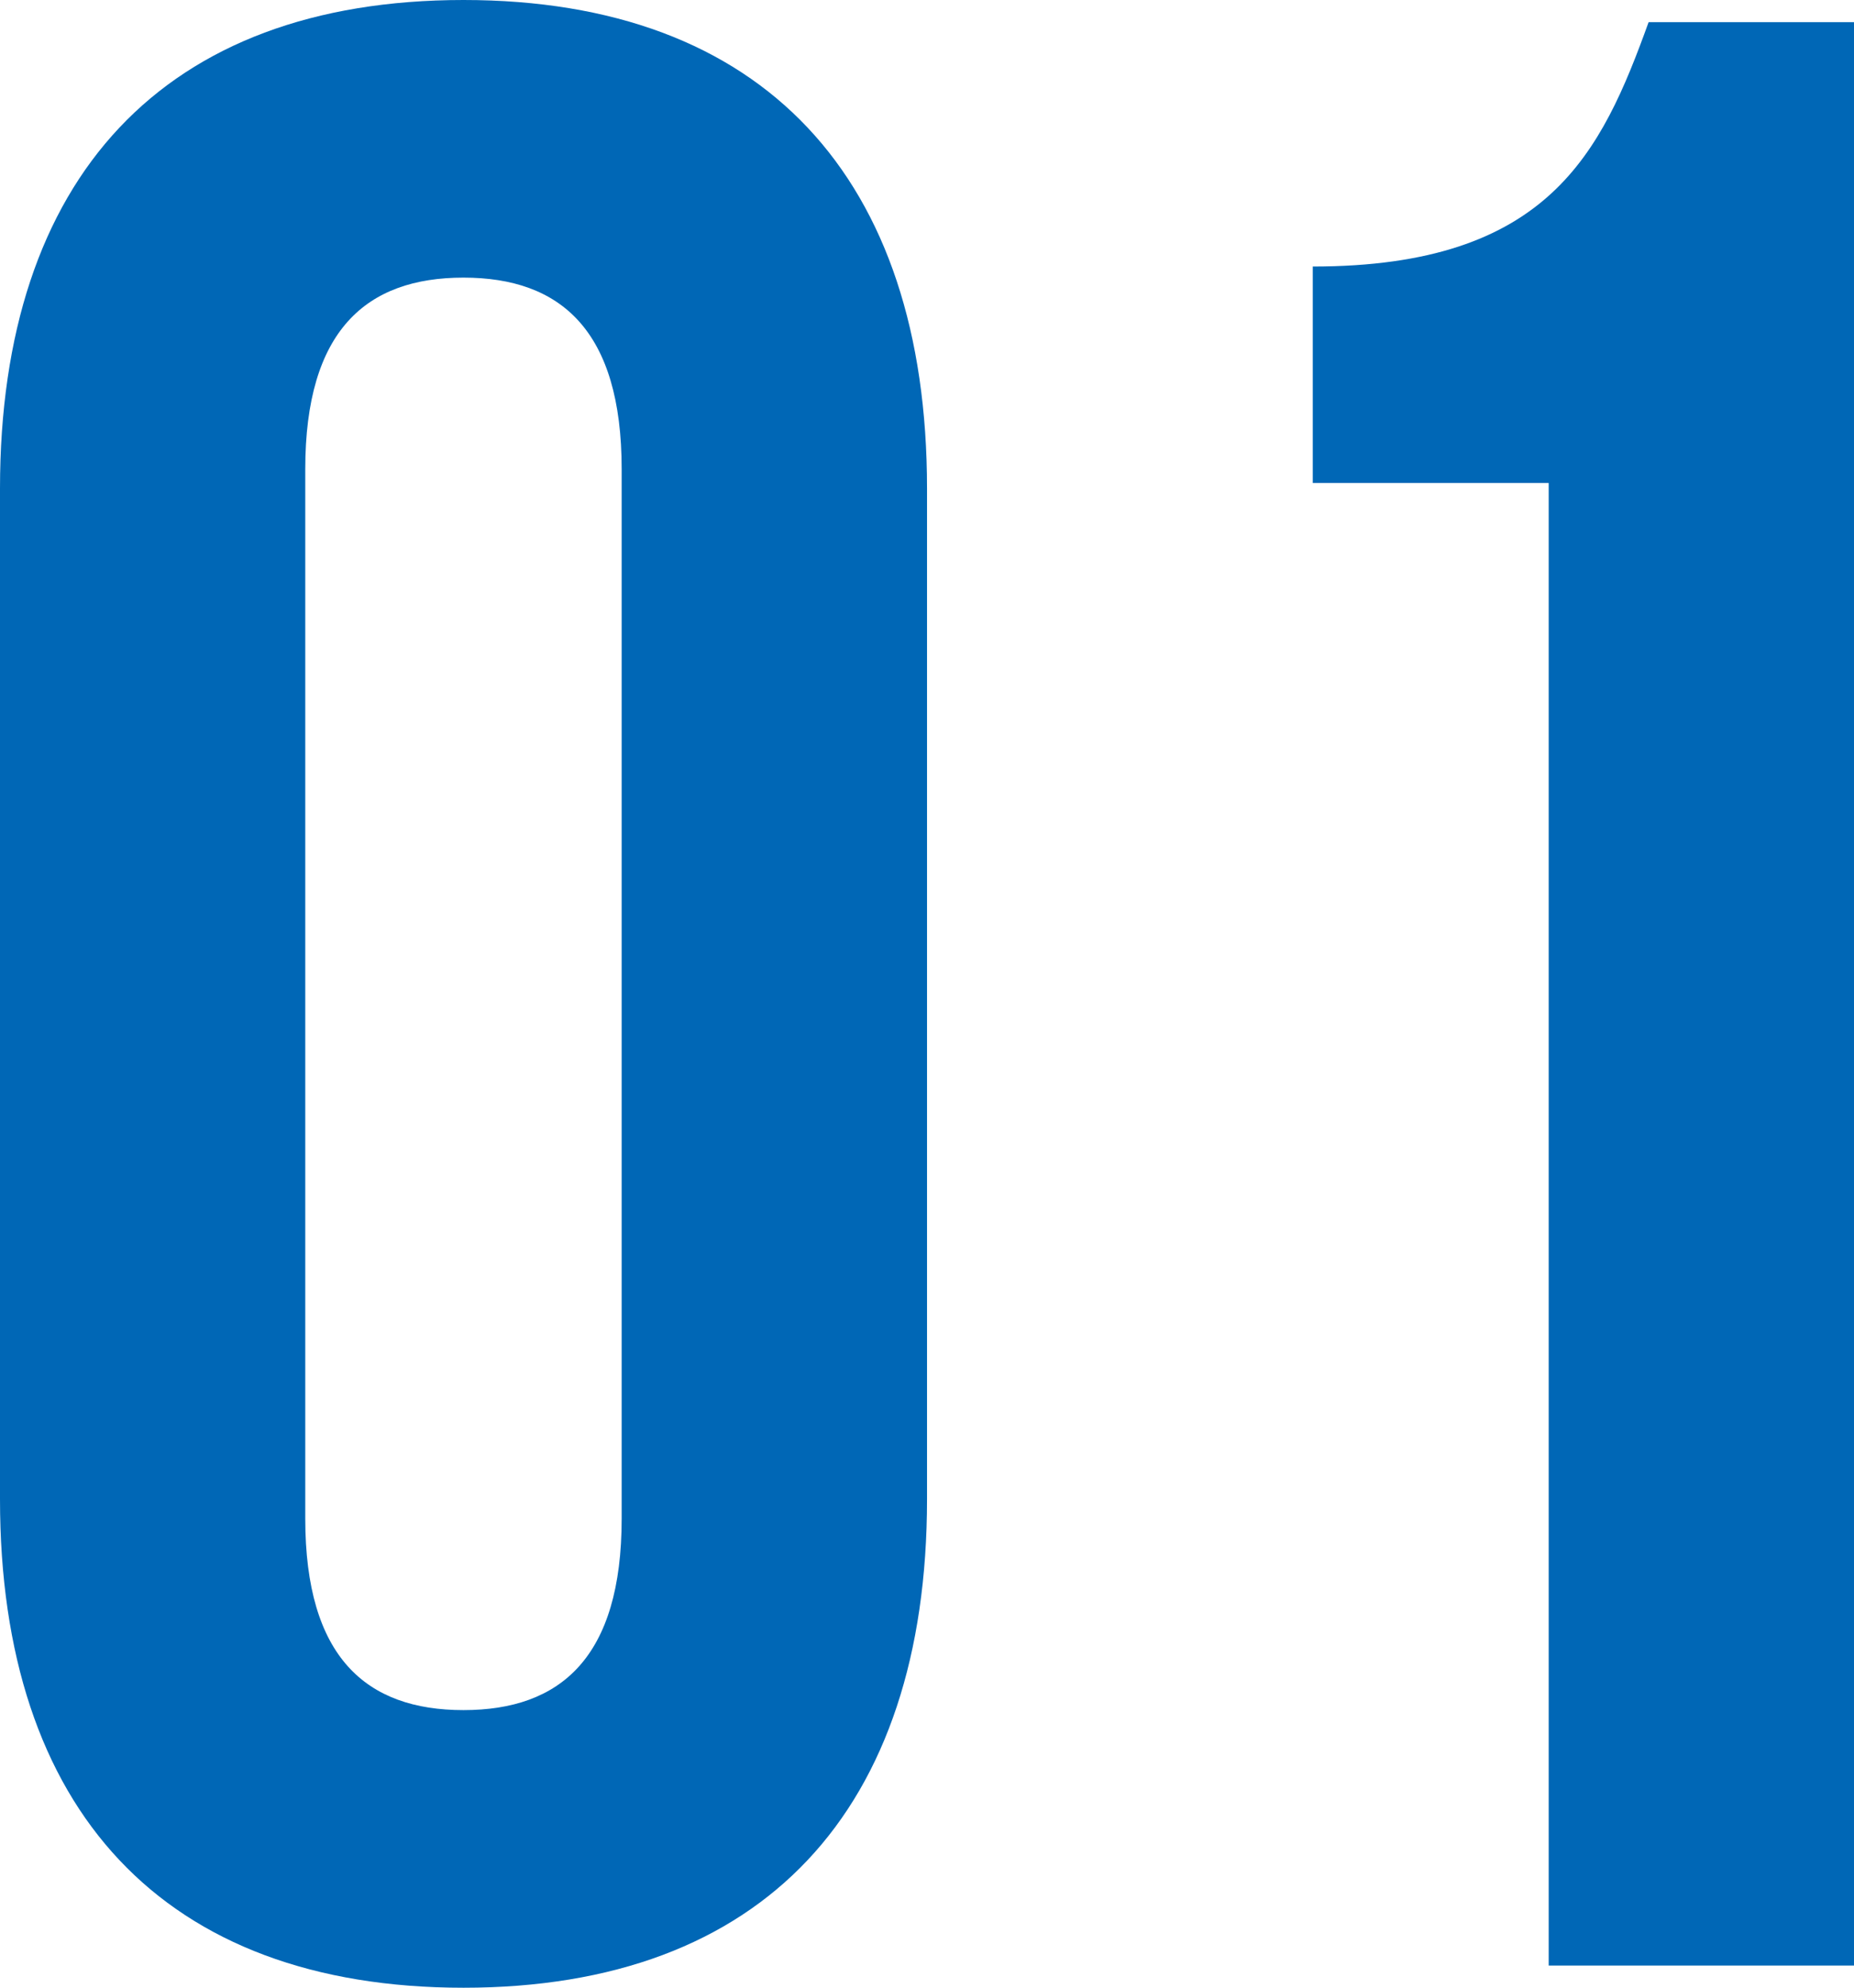
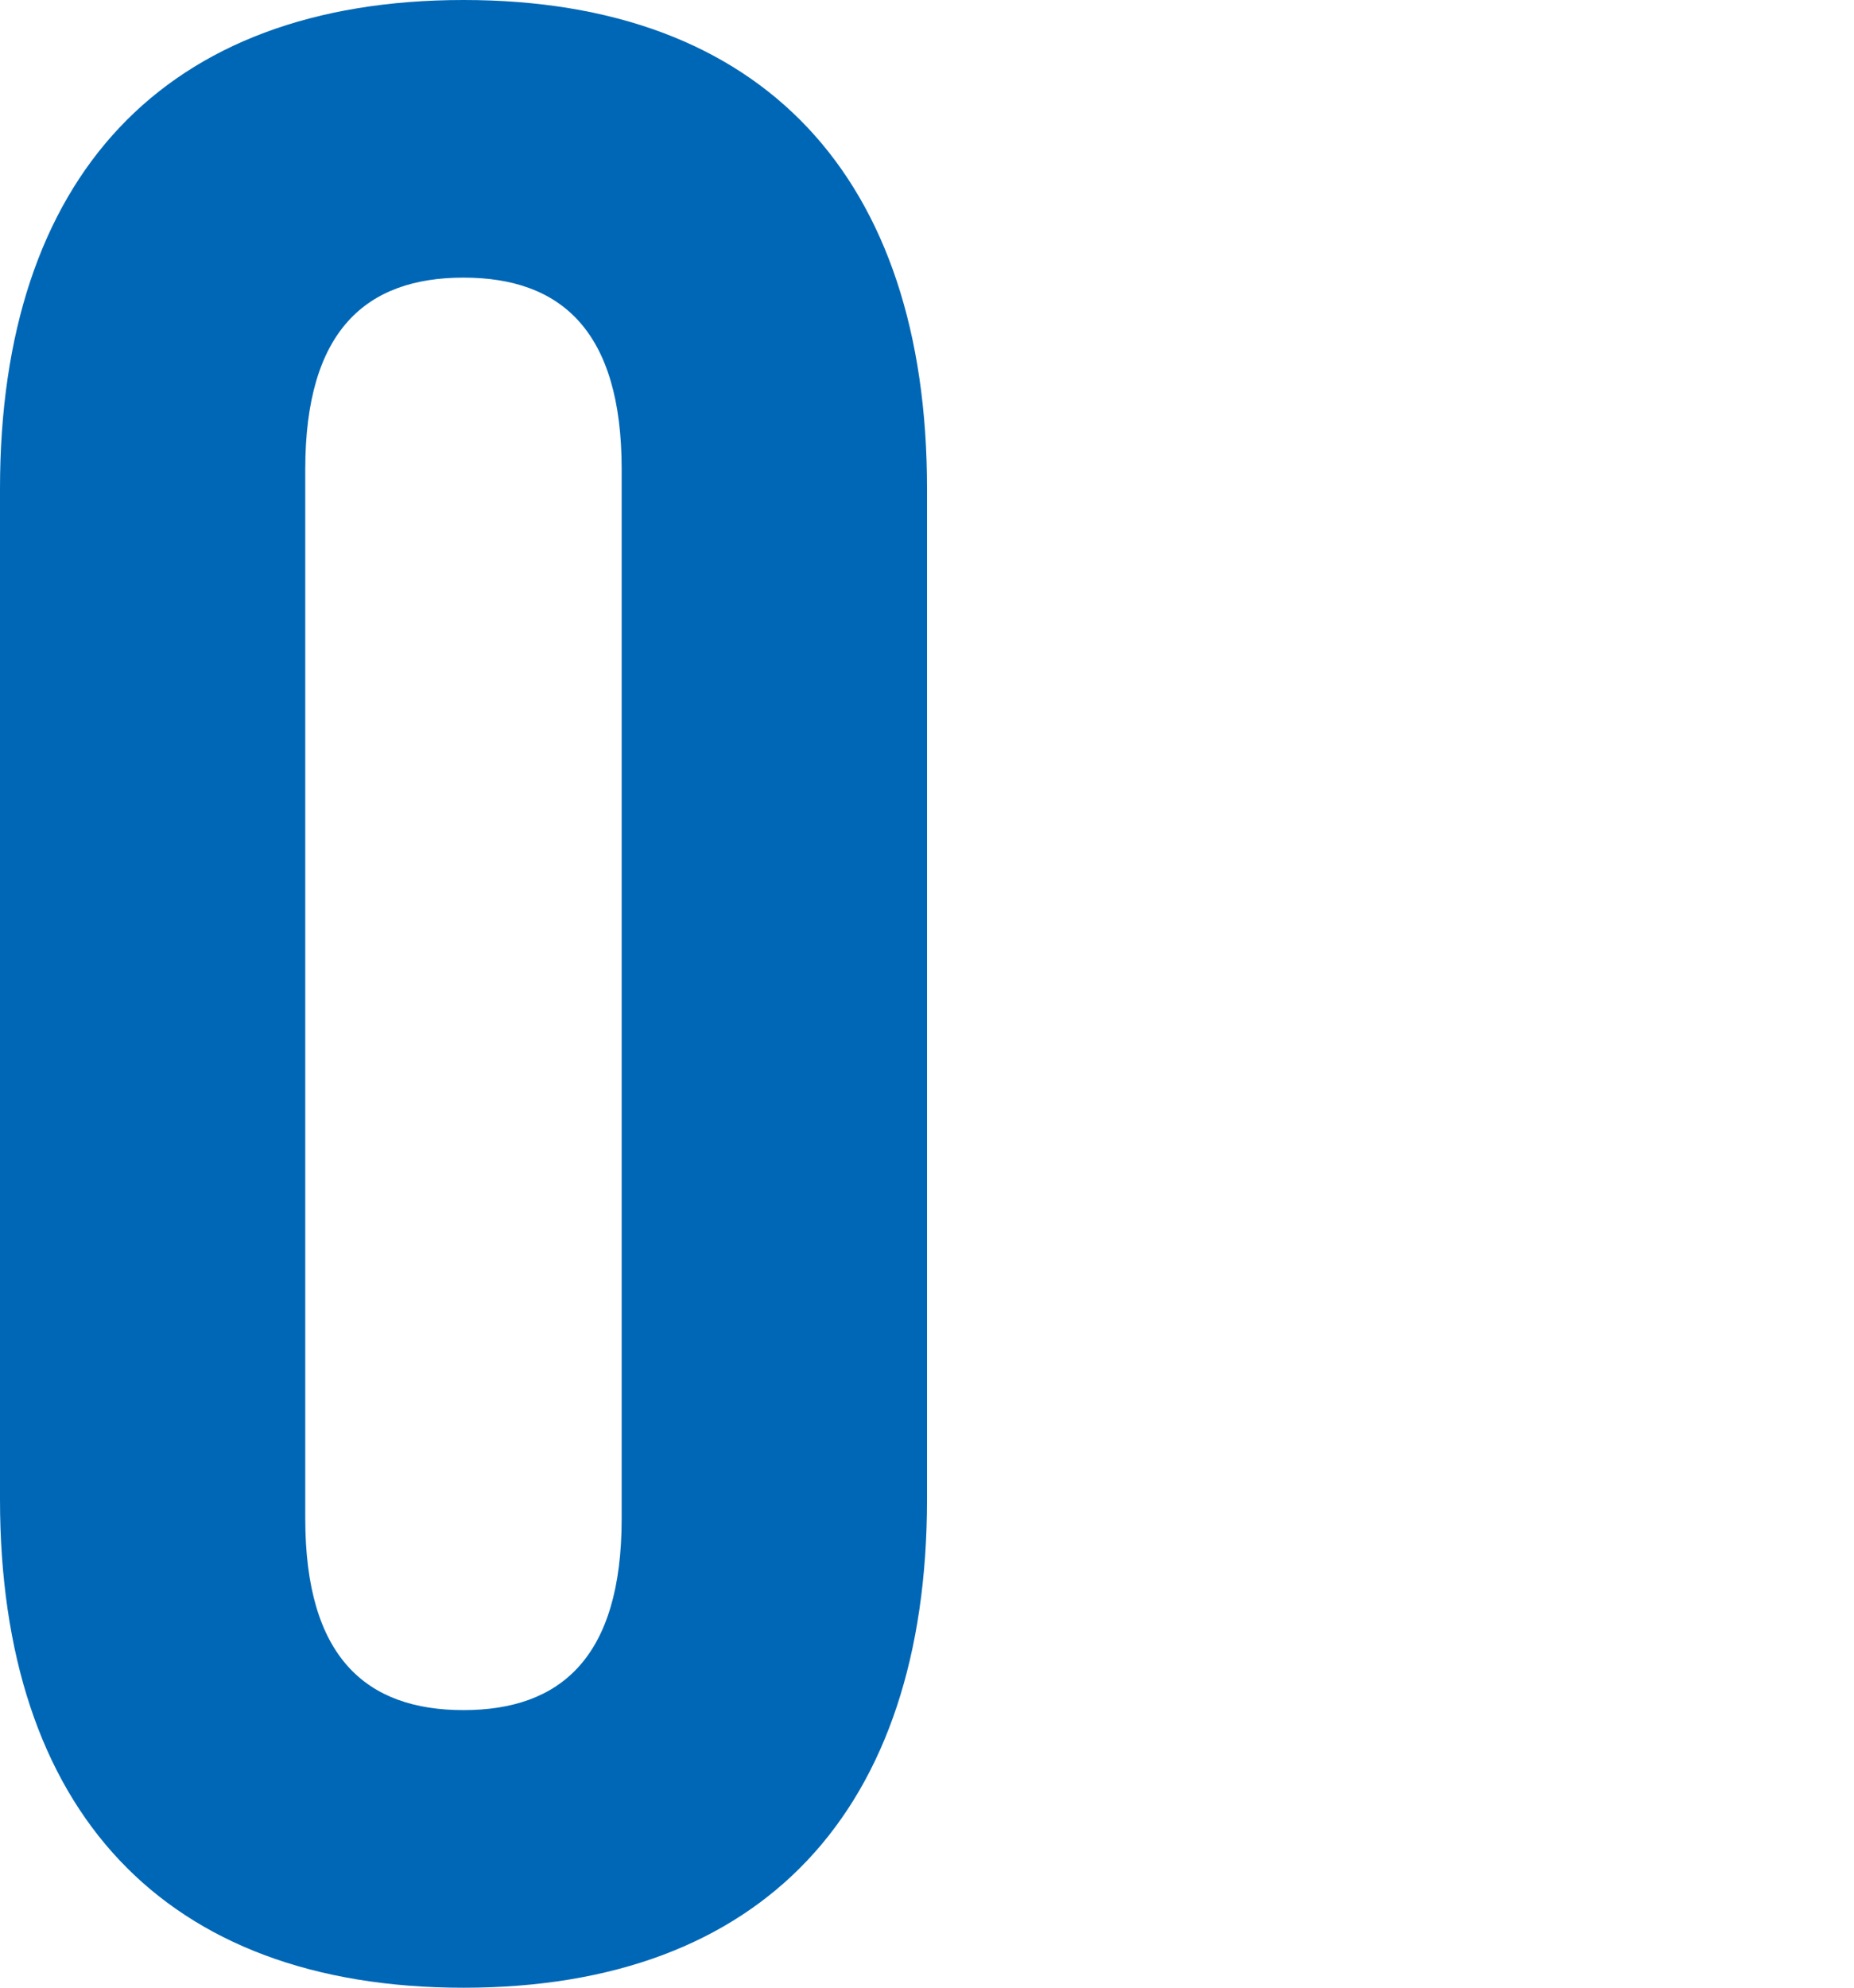
<svg xmlns="http://www.w3.org/2000/svg" id="_レイヤー_2" viewBox="0 0 37.407 40.096">
  <defs>
    <style>.cls-1{fill:#0067b6;stroke-width:0px;}</style>
  </defs>
  <g id="_レイヤー_1-2">
    <path class="cls-1" d="M0,9.855C0,3.584,3.304,0,9.352,0s9.352,3.584,9.352,9.855v20.384c0,6.272-3.304,9.856-9.352,9.856S0,36.512,0,30.239V9.855ZM6.159,30.632c0,2.8,1.232,3.863,3.192,3.863s3.192-1.063,3.192-3.863V9.464c0-2.8-1.232-3.864-3.192-3.864s-3.192,1.064-3.192,3.864v21.168Z" />
-     <path class="cls-1" d="M26.487,5.376c4.76,0,5.824-2.296,6.776-4.929h4.144v39.2h-6.16V9.743h-4.76v-4.367Z" />
  </g>
</svg>